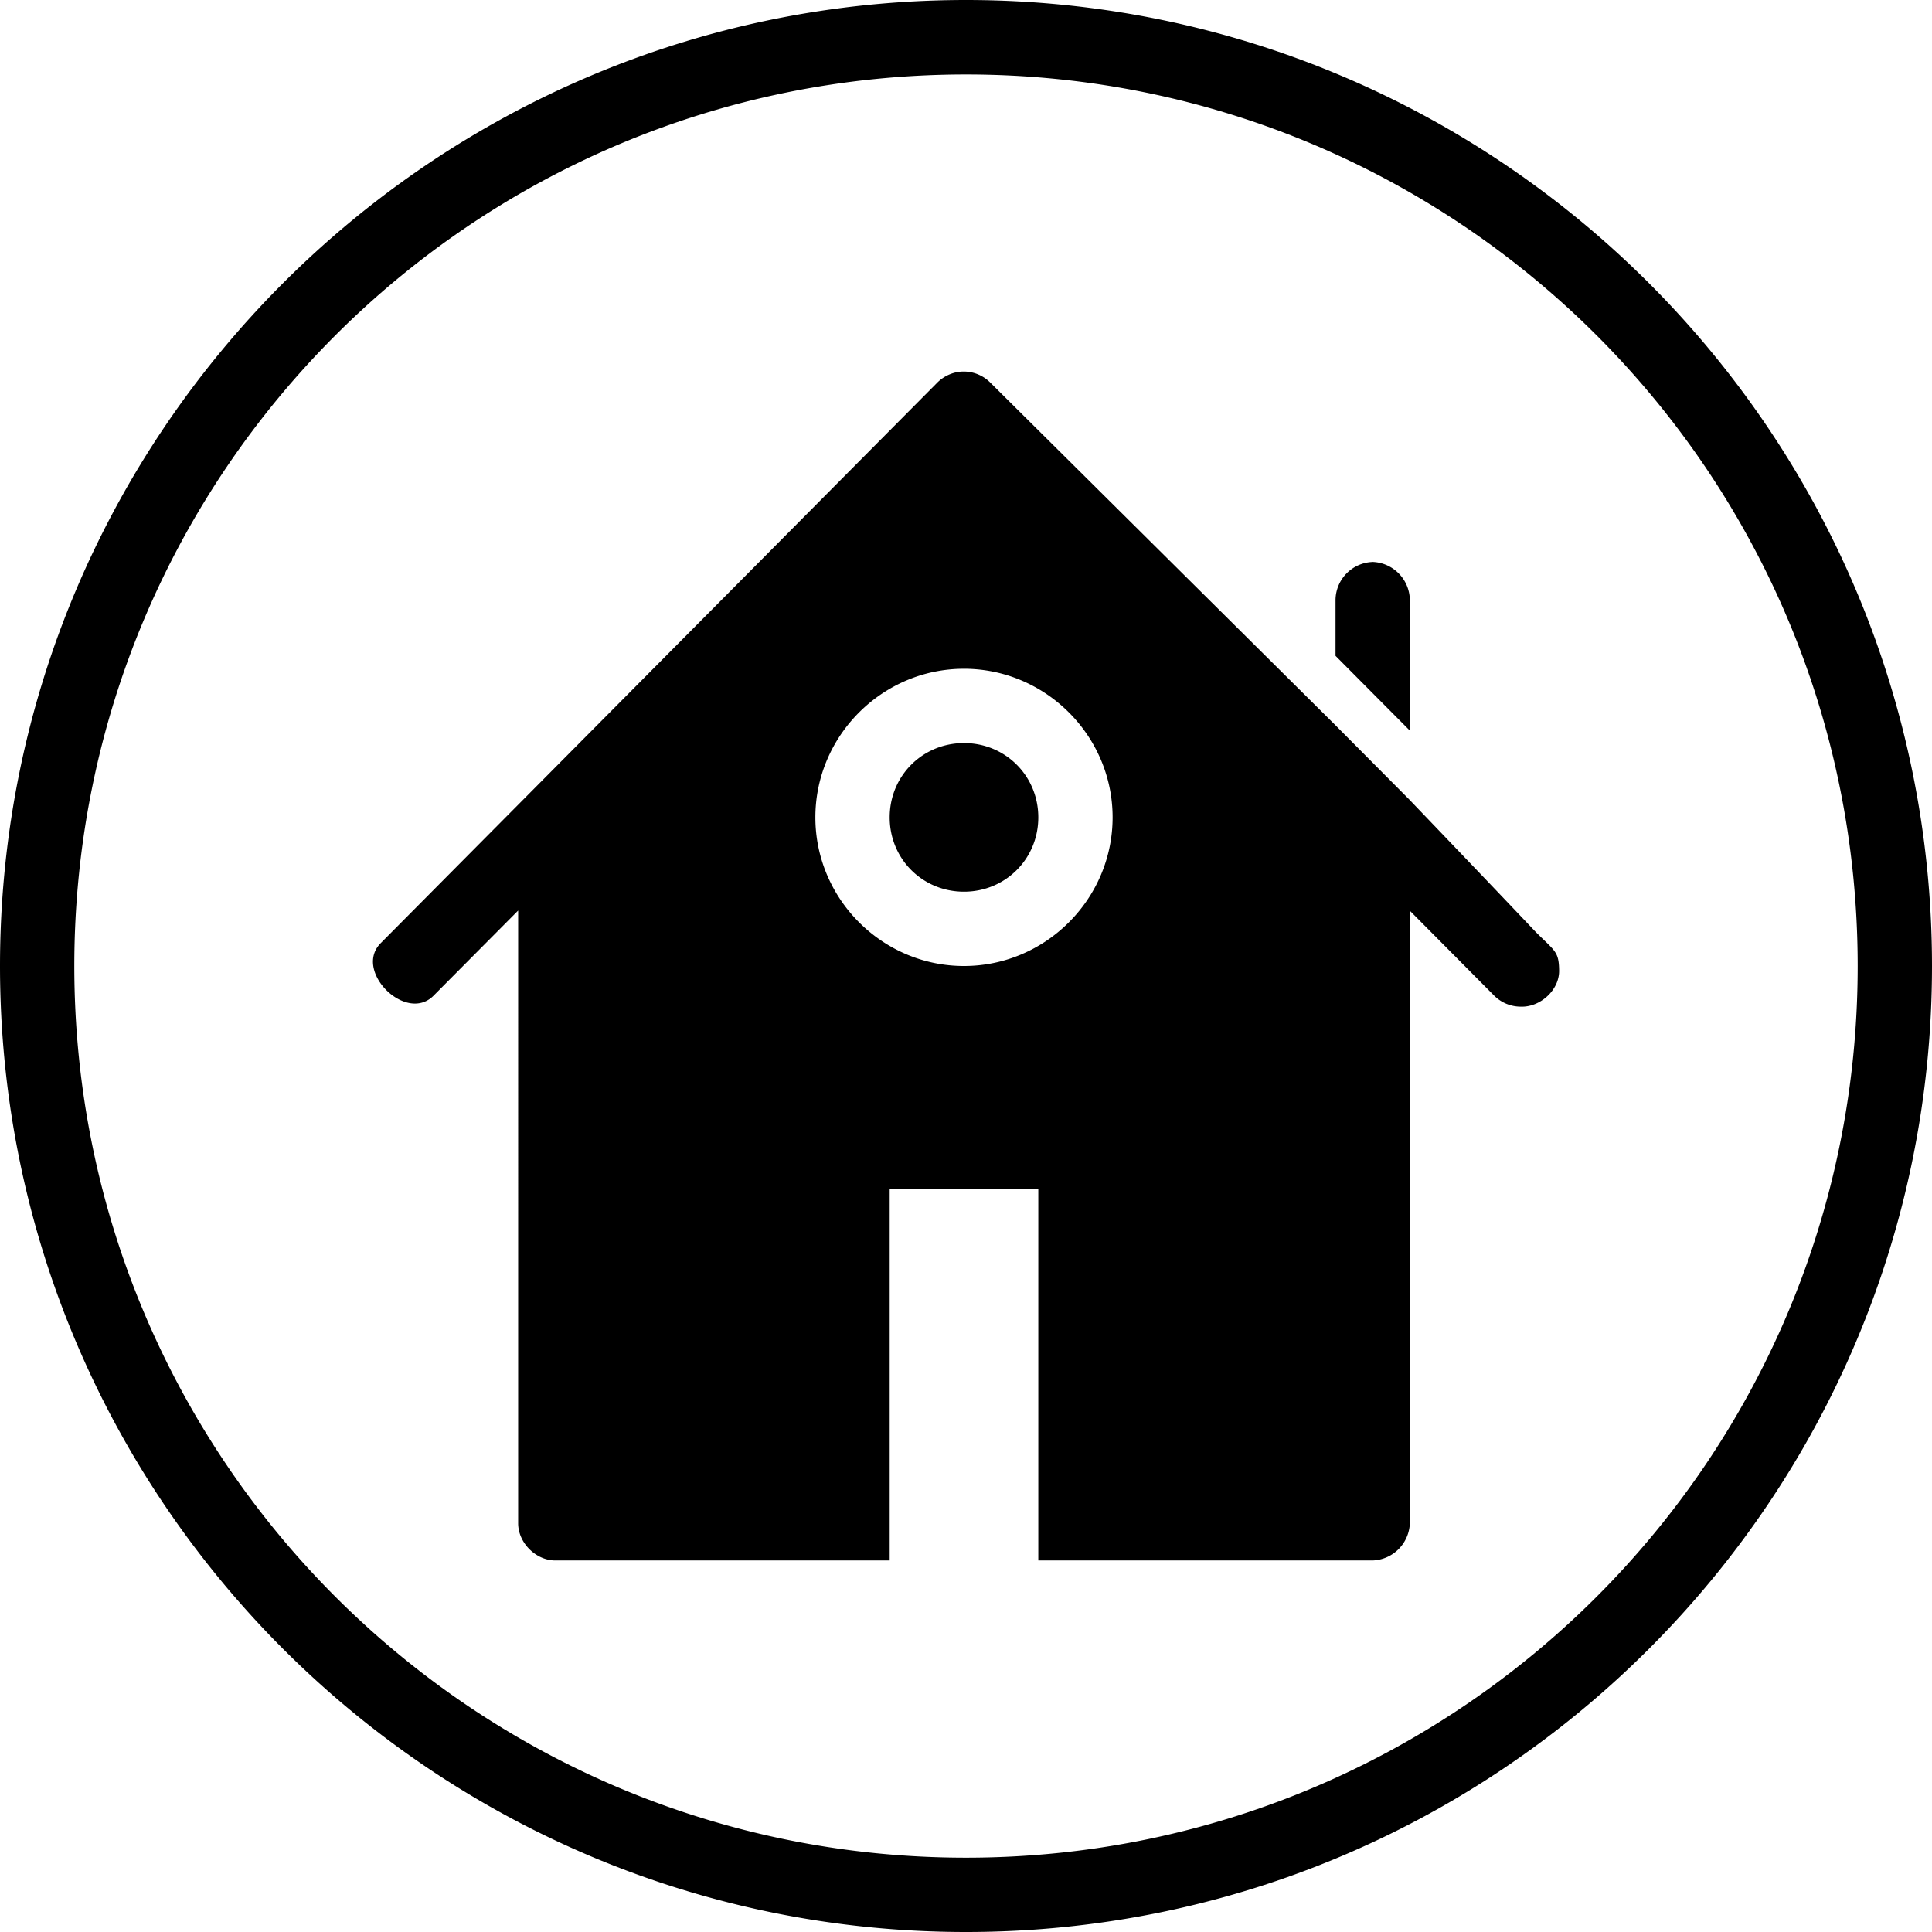
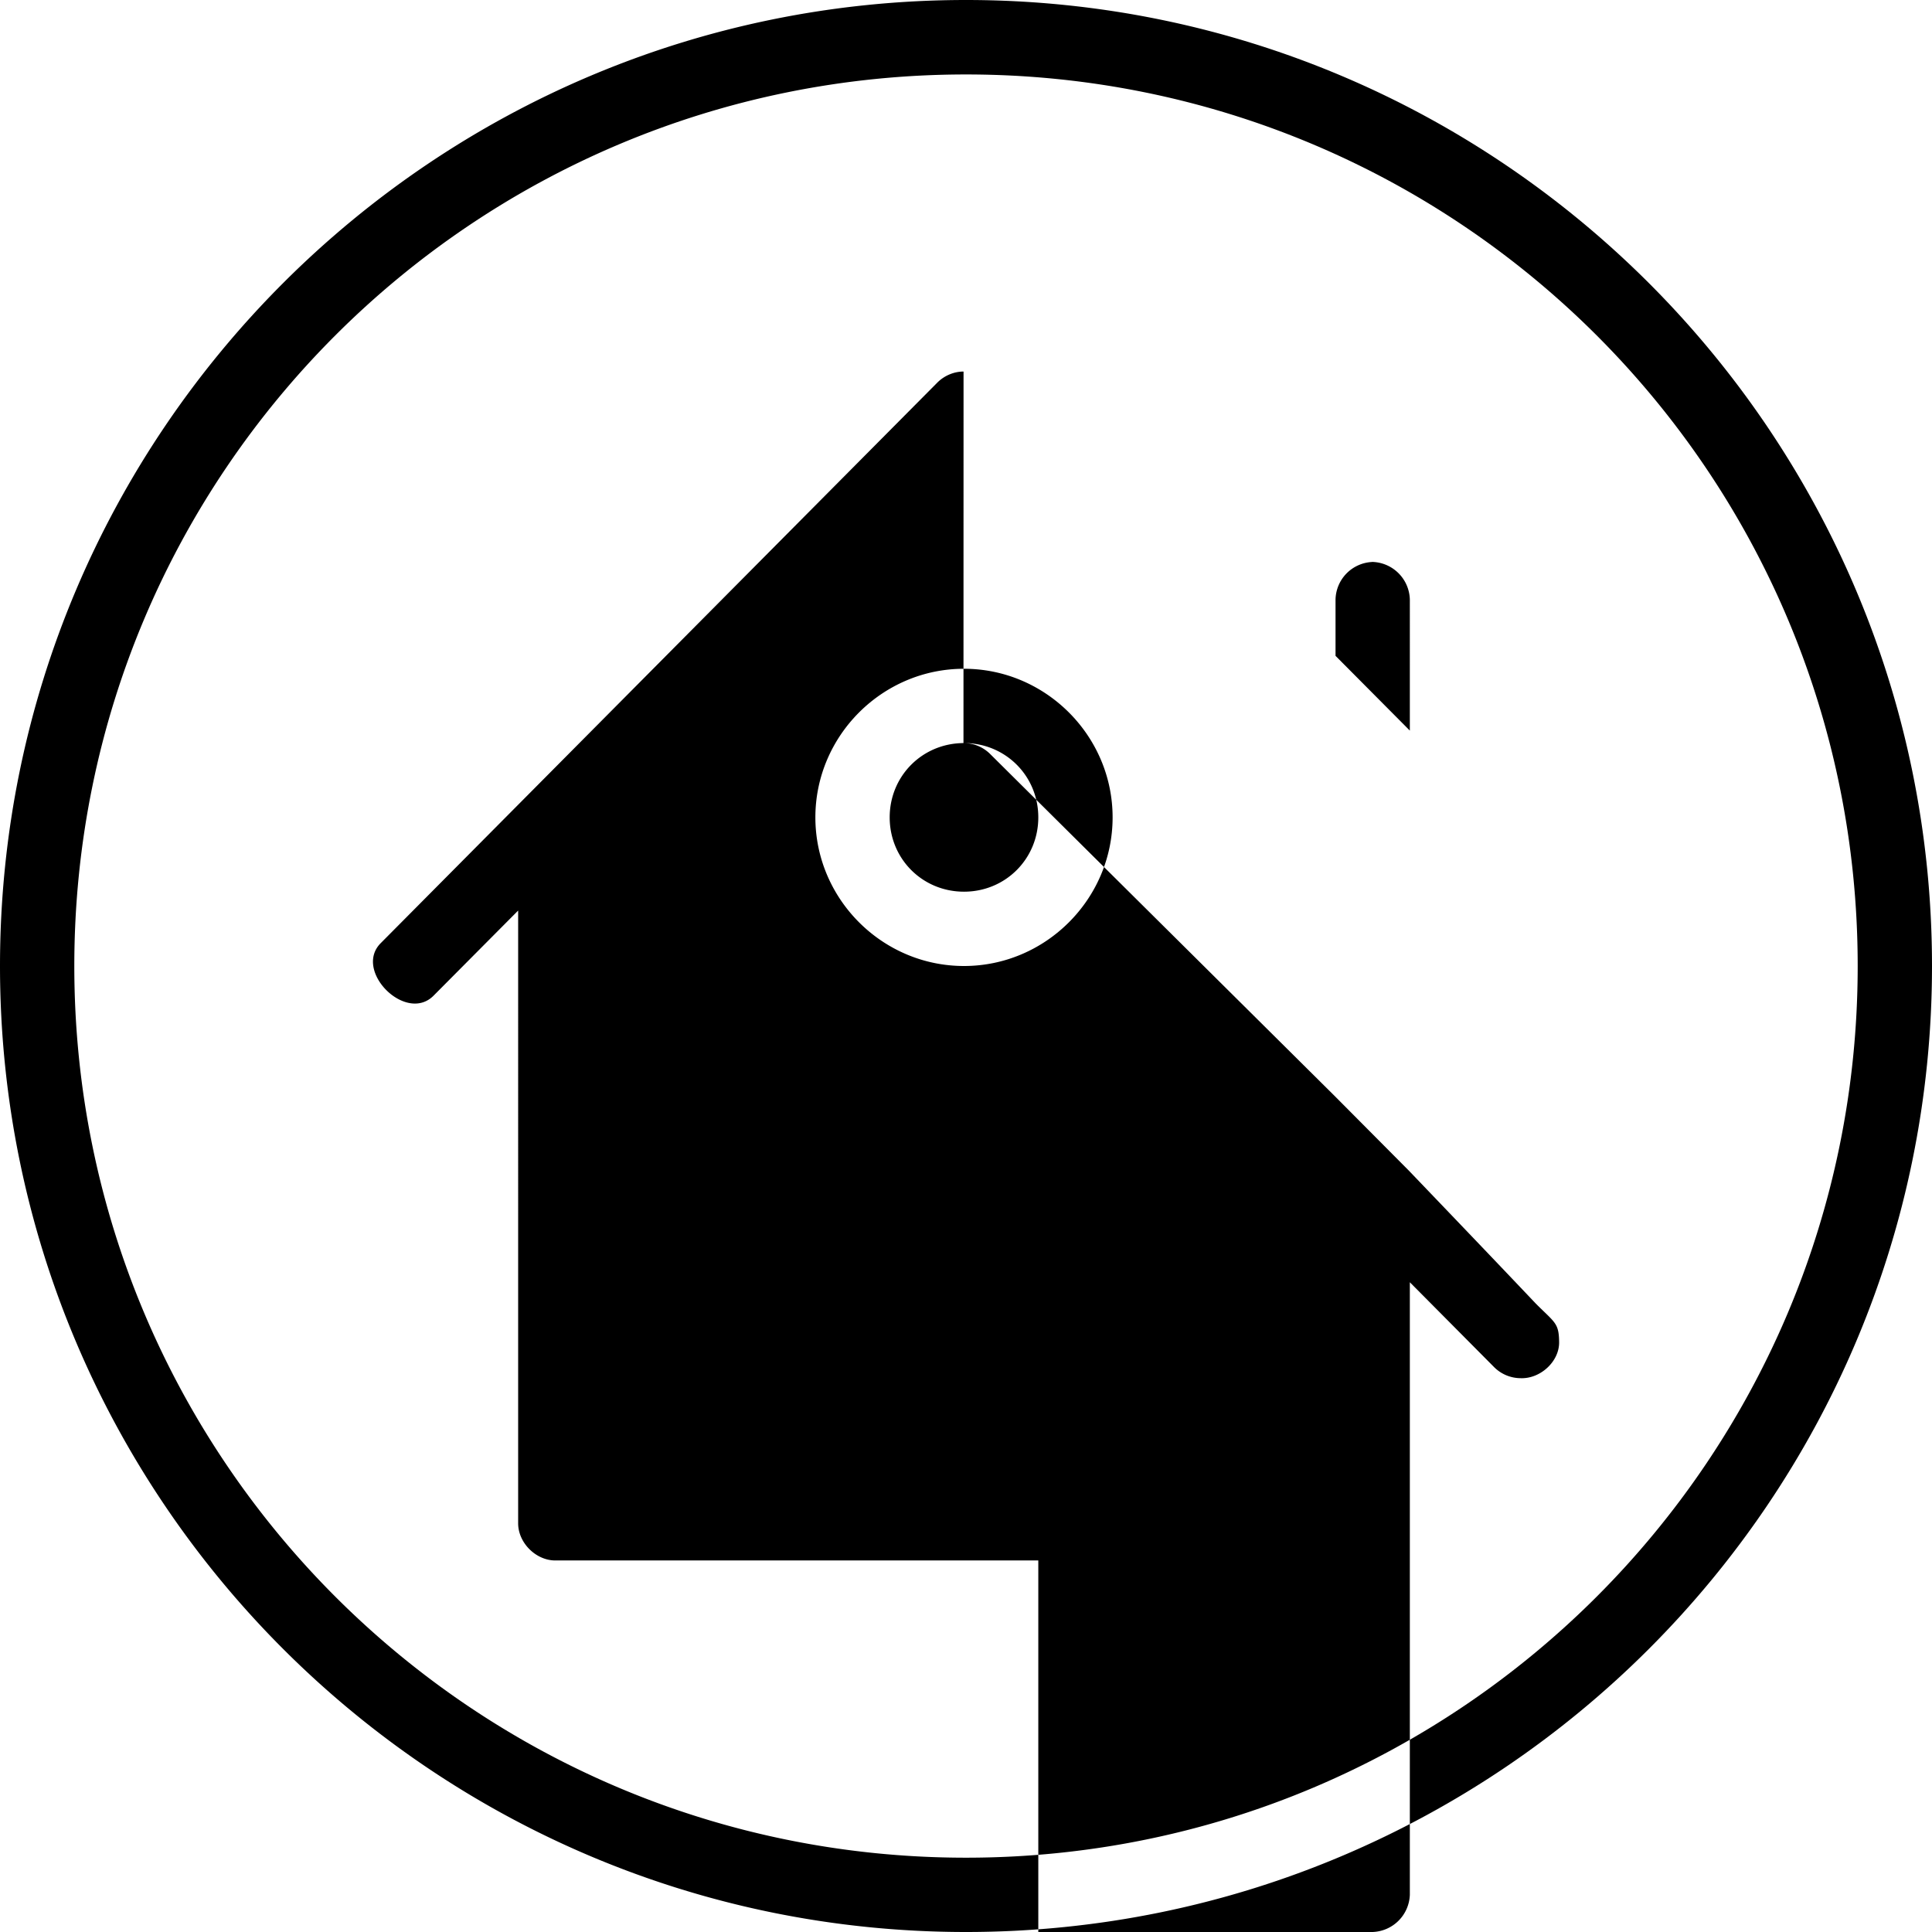
<svg xmlns="http://www.w3.org/2000/svg" width="26" height="26" id="home">
-   <path fill-rule="evenodd" d="M13 0C5.826 0 0 5.826 0 13s5.826 13 13 13 13-5.826 13-13S20.174 0 13 0zm0 1.002c6.633 0 12 5.365 12 11.998 0 6.633-5.367 12-12 12S1 19.633 1 13 6.367 1.002 13 1.002zM12.967 5c-.13 0-.26.056-.352.148l-7.492 7.545c-.37.373.34 1.08.711.707l1.139-1.146V20.5c0 .262.238.5.5.5h4.5v-5h2v5h4.5a.52.52 0 0 0 .5-.5v-8.244l1.136 1.144a.507.507 0 0 0 .356.147c.262.01.52-.222.517-.485-.003-.258-.054-.259-.312-.517-.562-.593-1.14-1.196-1.71-1.791l-1-1.006-4.634-4.6a.505.505 0 0 0-.36-.148zm5.498 2.563a.517.517 0 0 0-.492.507v.756l1 1.006V8.07a.52.52 0 0 0-.508-.508zM12.973 9c1.098 0 2 .901 2 2s-.902 2-2 2c-1.099 0-2-.901-2-2s.901-2 2-2zm0 1c-.559 0-1 .442-1 1s.441 1 1 1c.558 0 1-.442 1-1s-.442-1-1-1z" color="#000" font-family="sans-serif" font-weight="400" overflow="visible" style="line-height:normal;text-indent:0;text-align:start;text-decoration-line:none;text-transform:none;block-progression:tb" />
+   <path fill-rule="evenodd" d="M13 0C5.826 0 0 5.826 0 13s5.826 13 13 13 13-5.826 13-13S20.174 0 13 0zm0 1.002c6.633 0 12 5.365 12 11.998 0 6.633-5.367 12-12 12S1 19.633 1 13 6.367 1.002 13 1.002zM12.967 5c-.13 0-.26.056-.352.148l-7.492 7.545c-.37.373.34 1.08.711.707l1.139-1.146V20.5c0 .262.238.5.5.5h4.5h2v5h4.5a.52.52 0 0 0 .5-.5v-8.244l1.136 1.144a.507.507 0 0 0 .356.147c.262.01.52-.222.517-.485-.003-.258-.054-.259-.312-.517-.562-.593-1.14-1.196-1.71-1.791l-1-1.006-4.634-4.6a.505.505 0 0 0-.36-.148zm5.498 2.563a.517.517 0 0 0-.492.507v.756l1 1.006V8.07a.52.52 0 0 0-.508-.508zM12.973 9c1.098 0 2 .901 2 2s-.902 2-2 2c-1.099 0-2-.901-2-2s.901-2 2-2zm0 1c-.559 0-1 .442-1 1s.441 1 1 1c.558 0 1-.442 1-1s-.442-1-1-1z" color="#000" font-family="sans-serif" font-weight="400" overflow="visible" style="line-height:normal;text-indent:0;text-align:start;text-decoration-line:none;text-transform:none;block-progression:tb" />
</svg>